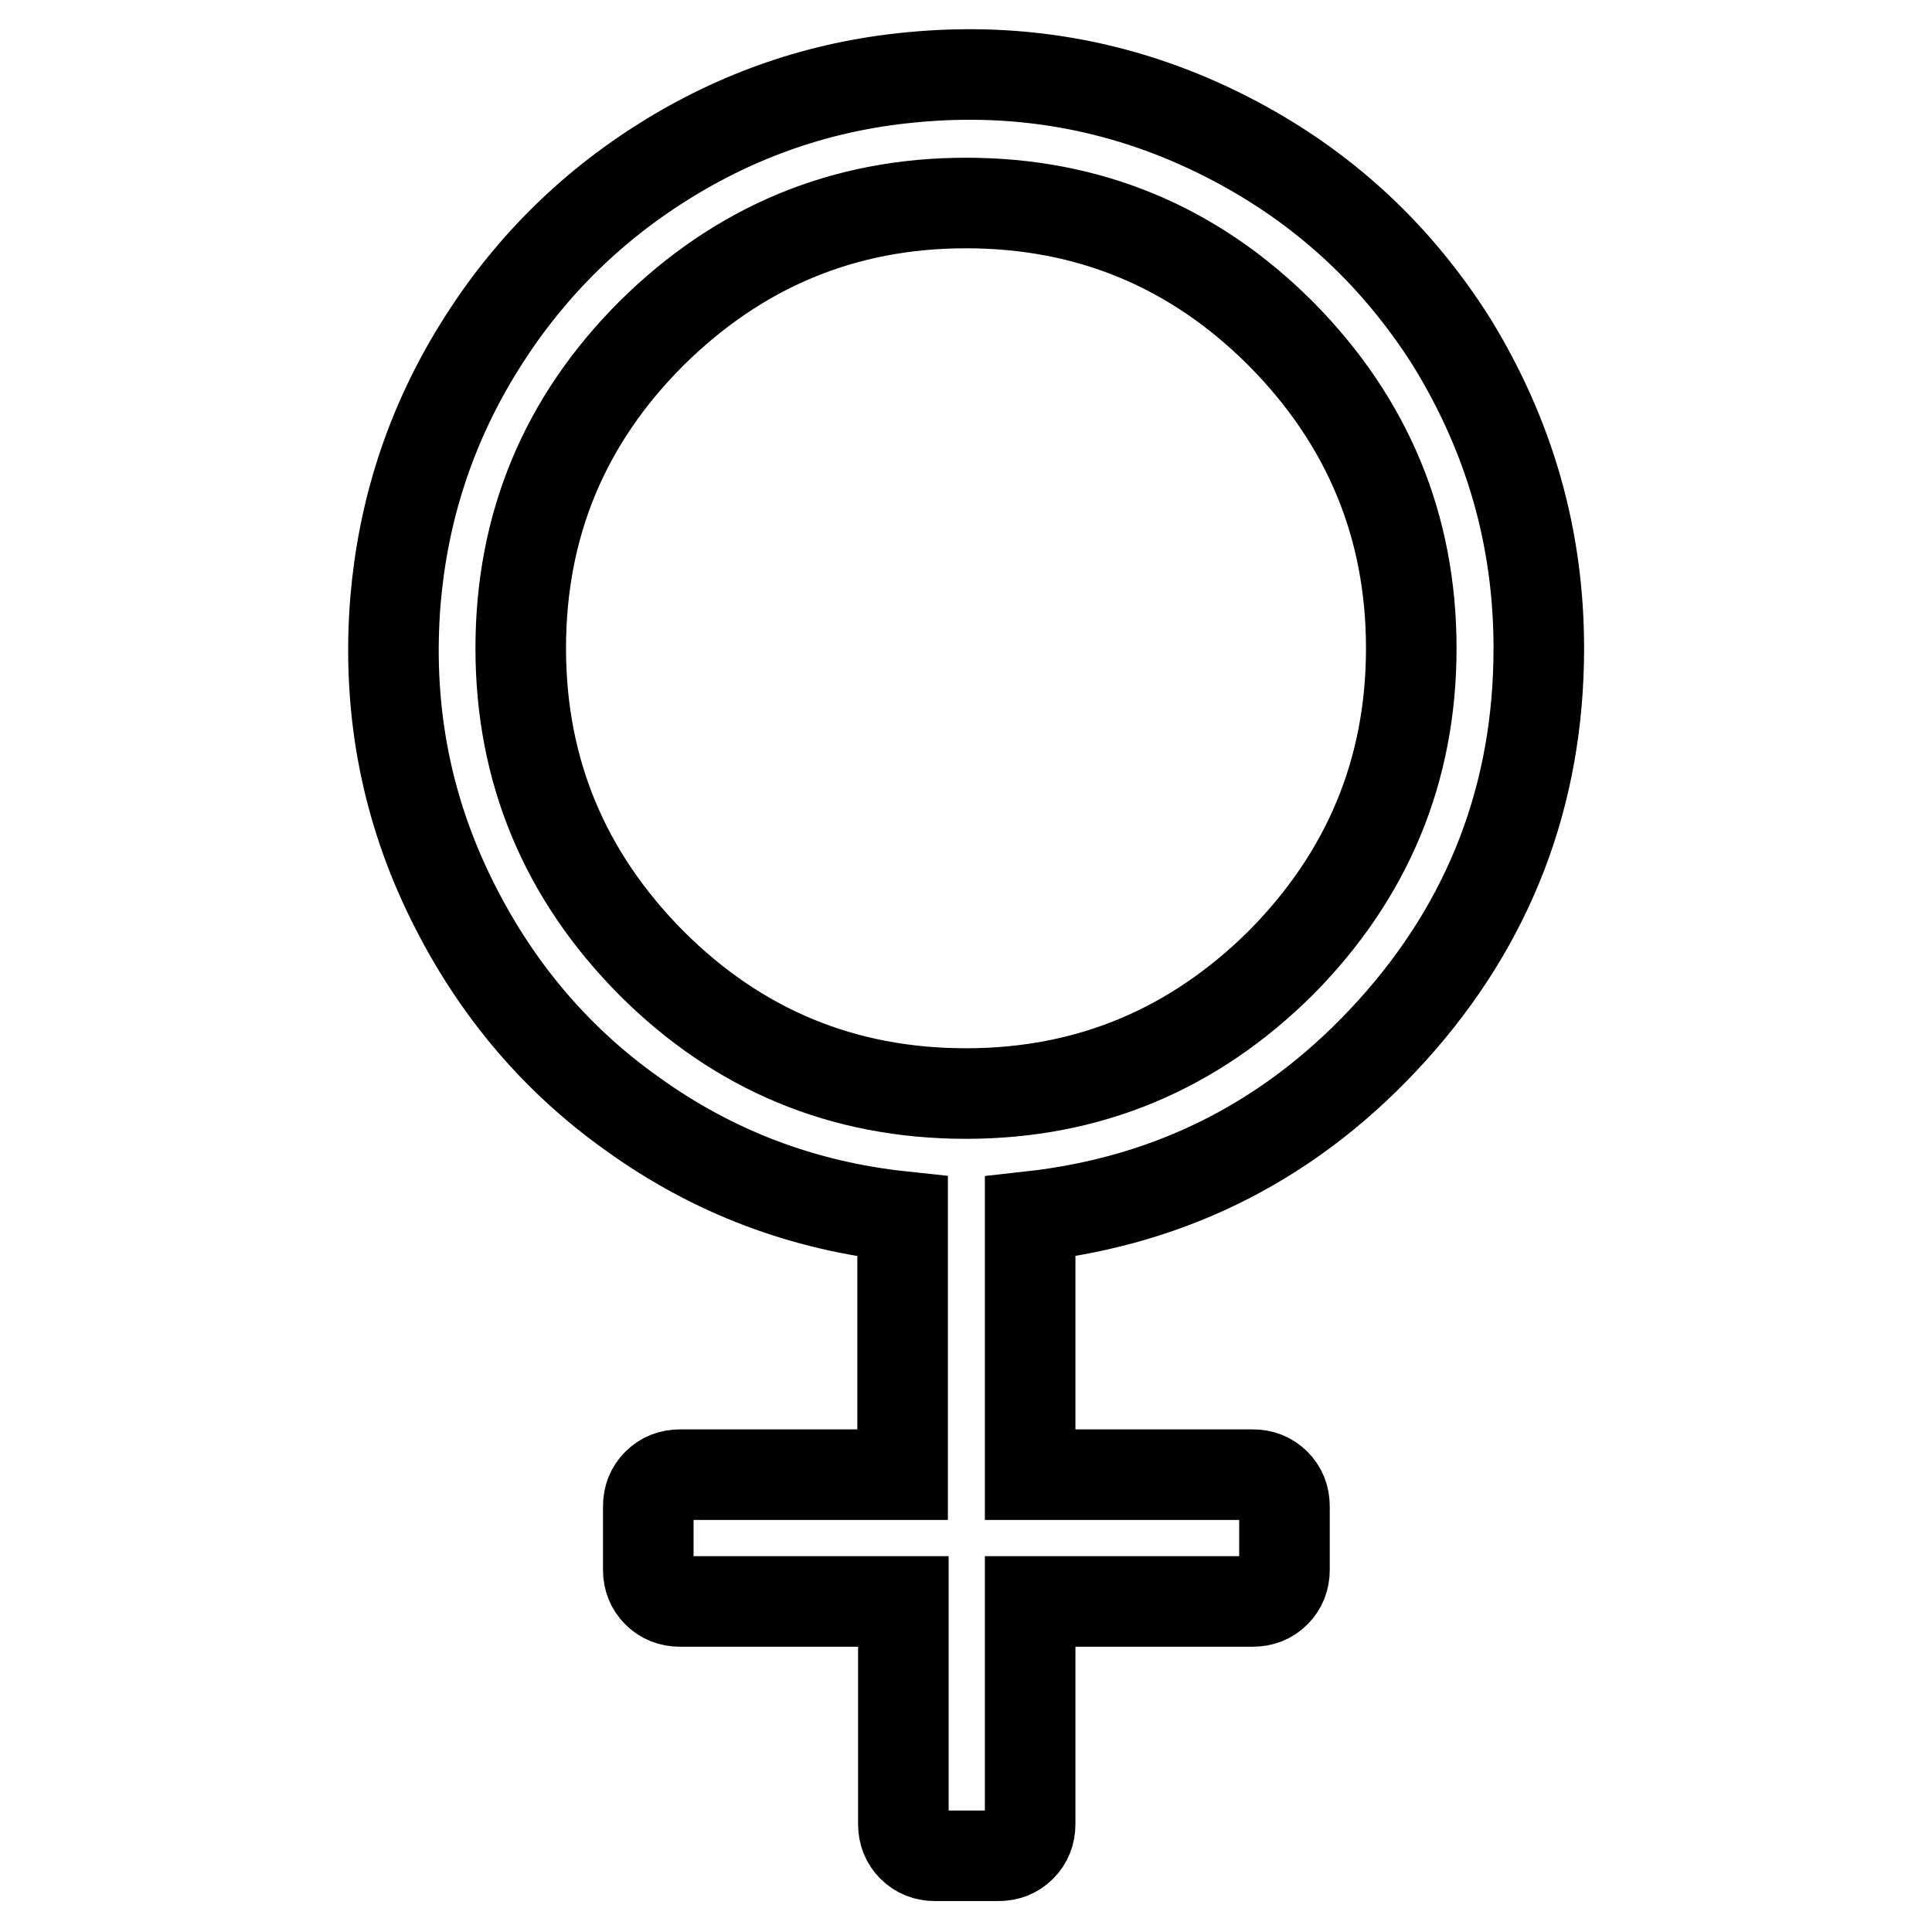
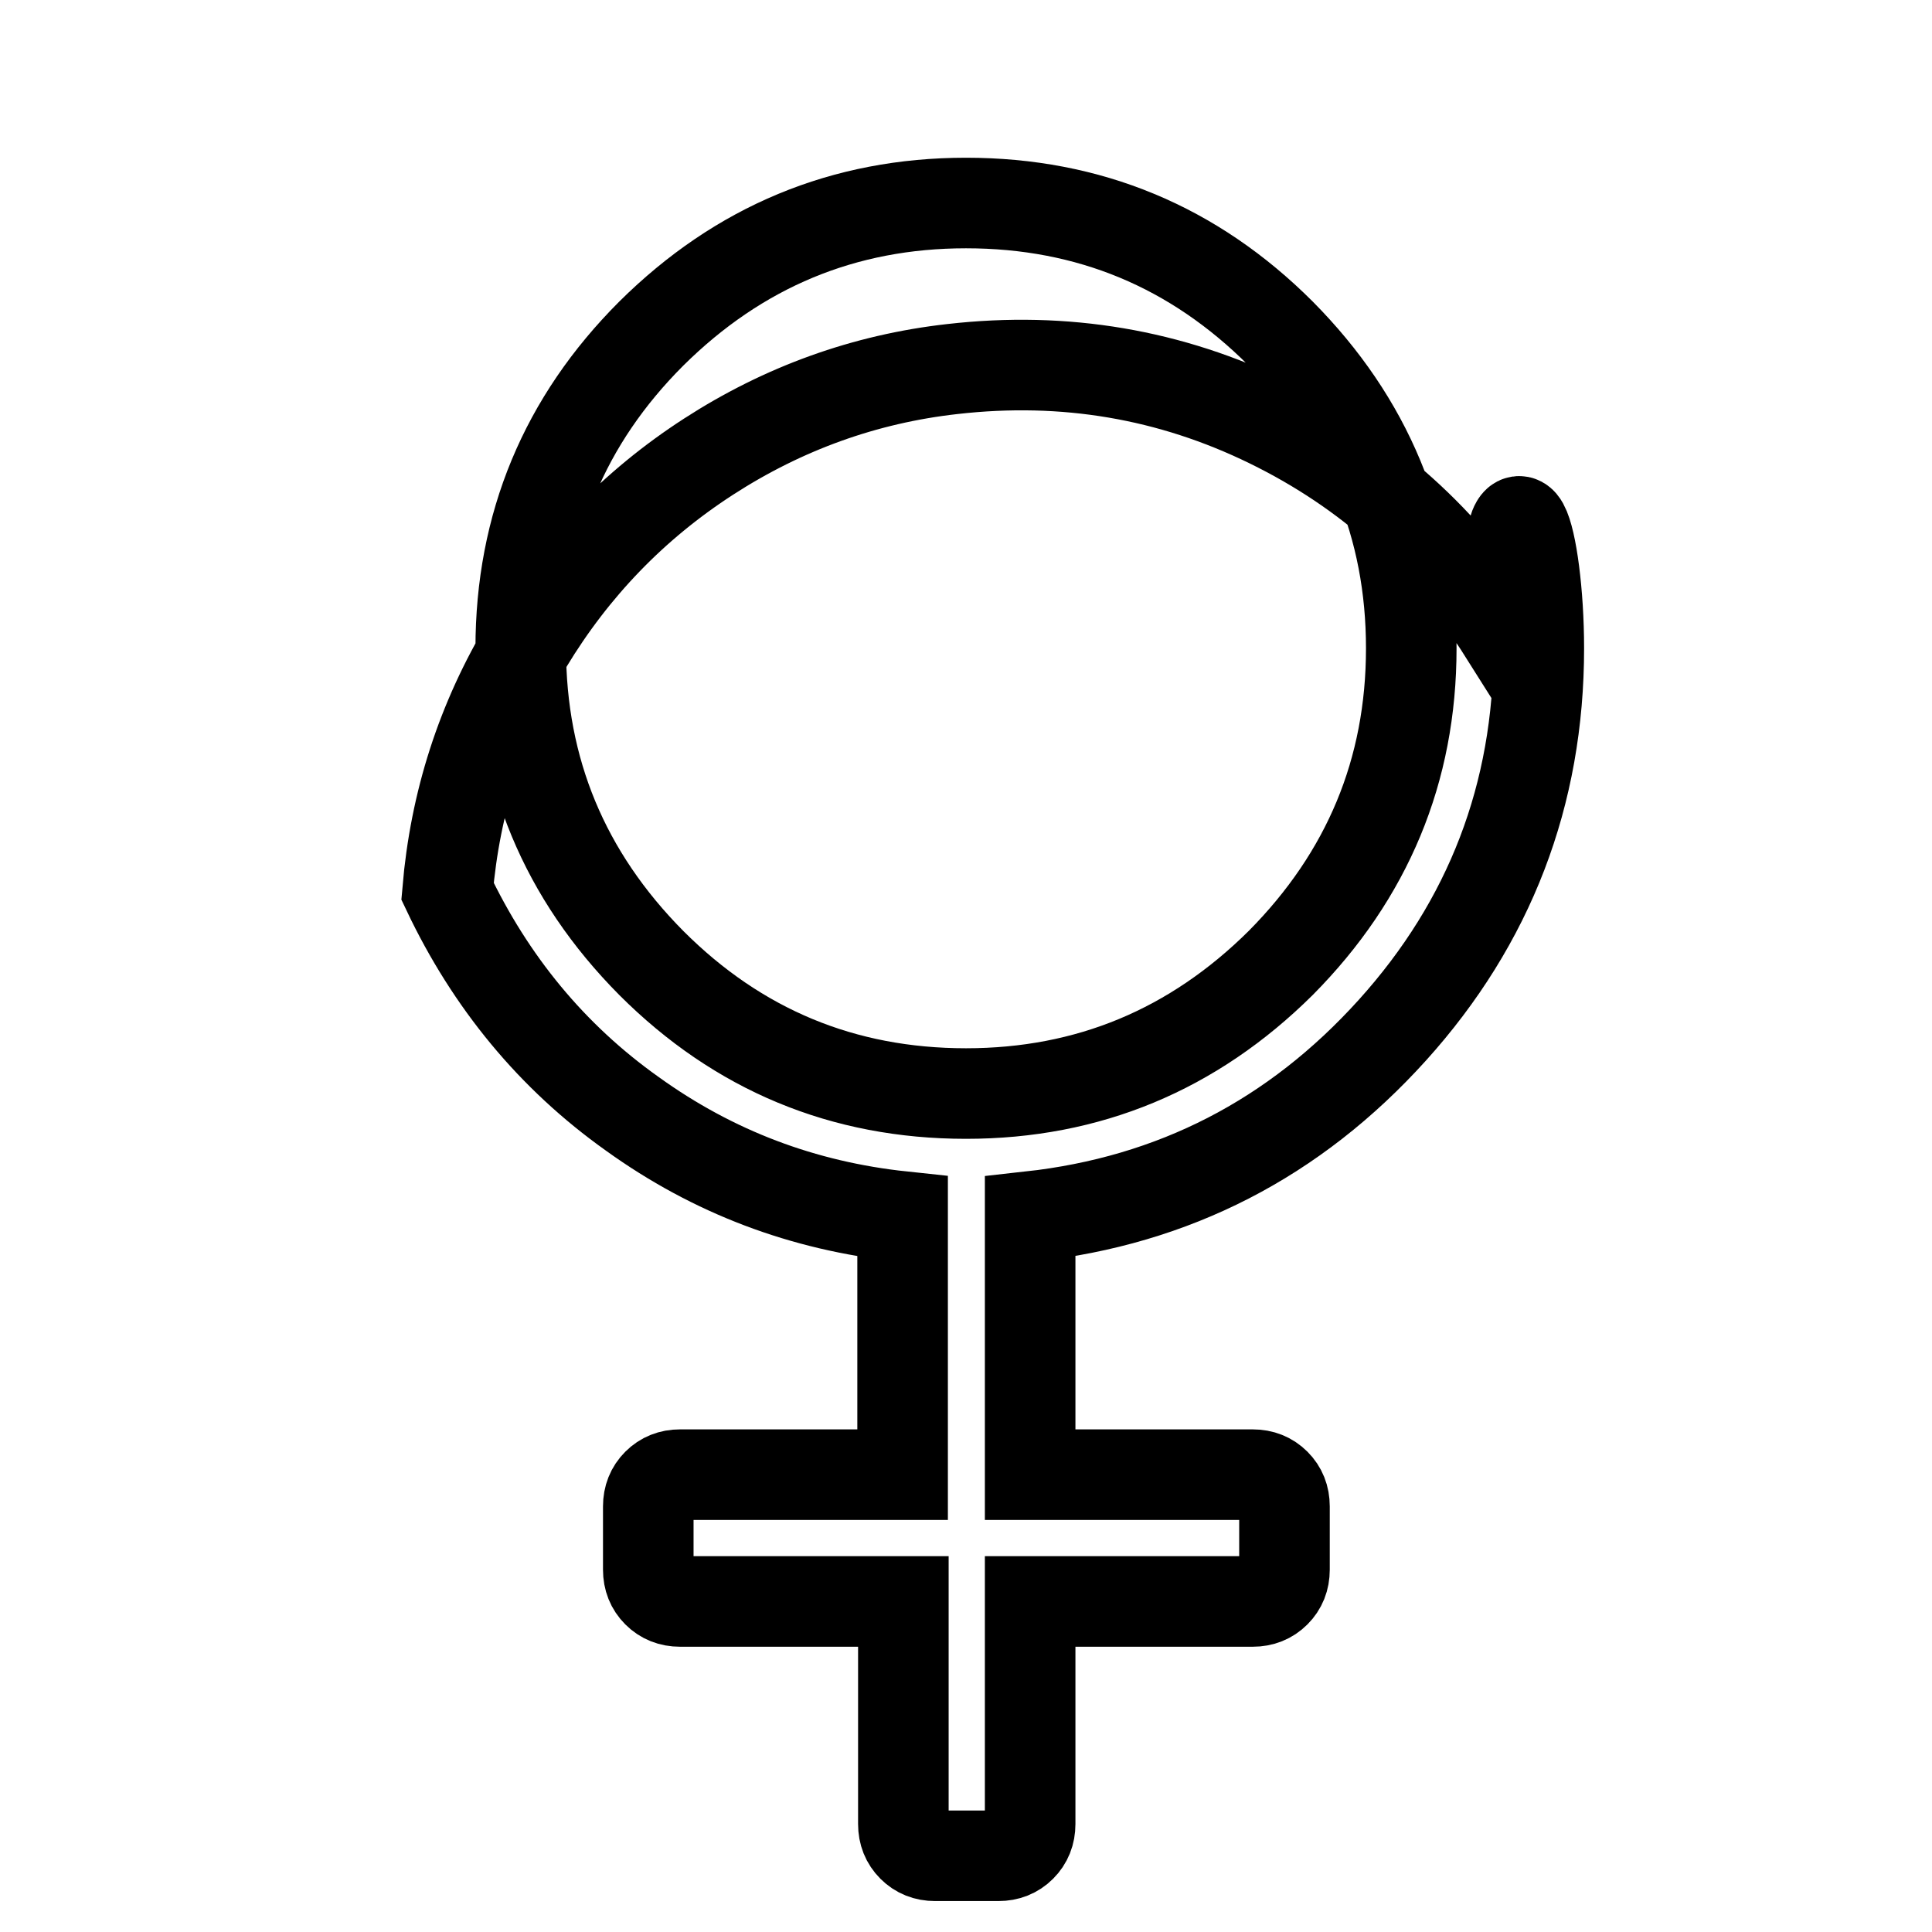
<svg xmlns="http://www.w3.org/2000/svg" version="1.1" x="0px" y="0px" viewBox="0 0 256 256" enable-background="new 0 0 256 256" xml:space="preserve">
  <g>
-     <path stroke-width="12" fill-opacity="0" stroke="#000000" d="M203.9,85.9c0,19.4-6.5,36.3-19.4,50.6c-13,14.4-29,22.6-48,24.7v34.2h29.5c1.2,0,2.2,0.4,3,1.2 s1.2,1.8,1.2,3v8.4c0,1.2-0.4,2.2-1.2,3c-0.8,0.8-1.8,1.2-3,1.2h-29.5v29.5c0,1.2-0.4,2.2-1.2,3c-0.8,0.8-1.8,1.2-3,1.2h-8.4 c-1.2,0-2.2-0.4-3-1.2c-0.8-0.8-1.2-1.8-1.2-3v-29.5H90.1c-1.2,0-2.2-0.4-3-1.2c-0.8-0.8-1.2-1.8-1.2-3v-8.4c0-1.2,0.4-2.2,1.2-3 c0.8-0.8,1.8-1.2,3-1.2h29.5v-34.2c-13.2-1.4-25.1-5.9-35.8-13.6C73.1,140,65,130.1,59.3,118.1c-5.7-12-8-24.8-6.9-38.5 c1-11.8,4.5-22.7,10.6-32.8c6.1-10.1,14.1-18.4,24-24.8s20.7-10.3,32.3-11.6c14.9-1.7,28.9,0.7,42,7.1 c13.1,6.4,23.4,15.7,31.1,27.9C200,57.8,203.9,71.2,203.9,85.9L203.9,85.9z M69,85.9c0,16.2,5.8,30.1,17.3,41.7 c11.5,11.5,25.4,17.3,41.7,17.3c16.2,0,30.1-5.8,41.7-17.3C181.2,116,187,102.1,187,85.9c0-16.2-5.8-30.1-17.3-41.7 c-11.5-11.5-25.4-17.3-41.7-17.3c-16.2,0-30.1,5.8-41.7,17.3C74.8,55.7,69,69.6,69,85.9z" />
+     <path stroke-width="12" fill-opacity="0" stroke="#000000" d="M203.9,85.9c0,19.4-6.5,36.3-19.4,50.6c-13,14.4-29,22.6-48,24.7v34.2h29.5c1.2,0,2.2,0.4,3,1.2 s1.2,1.8,1.2,3v8.4c0,1.2-0.4,2.2-1.2,3c-0.8,0.8-1.8,1.2-3,1.2h-29.5v29.5c0,1.2-0.4,2.2-1.2,3c-0.8,0.8-1.8,1.2-3,1.2h-8.4 c-1.2,0-2.2-0.4-3-1.2c-0.8-0.8-1.2-1.8-1.2-3v-29.5H90.1c-1.2,0-2.2-0.4-3-1.2c-0.8-0.8-1.2-1.8-1.2-3v-8.4c0-1.2,0.4-2.2,1.2-3 c0.8-0.8,1.8-1.2,3-1.2h29.5v-34.2c-13.2-1.4-25.1-5.9-35.8-13.6C73.1,140,65,130.1,59.3,118.1c1-11.8,4.5-22.7,10.6-32.8c6.1-10.1,14.1-18.4,24-24.8s20.7-10.3,32.3-11.6c14.9-1.7,28.9,0.7,42,7.1 c13.1,6.4,23.4,15.7,31.1,27.9C200,57.8,203.9,71.2,203.9,85.9L203.9,85.9z M69,85.9c0,16.2,5.8,30.1,17.3,41.7 c11.5,11.5,25.4,17.3,41.7,17.3c16.2,0,30.1-5.8,41.7-17.3C181.2,116,187,102.1,187,85.9c0-16.2-5.8-30.1-17.3-41.7 c-11.5-11.5-25.4-17.3-41.7-17.3c-16.2,0-30.1,5.8-41.7,17.3C74.8,55.7,69,69.6,69,85.9z" />
  </g>
</svg>